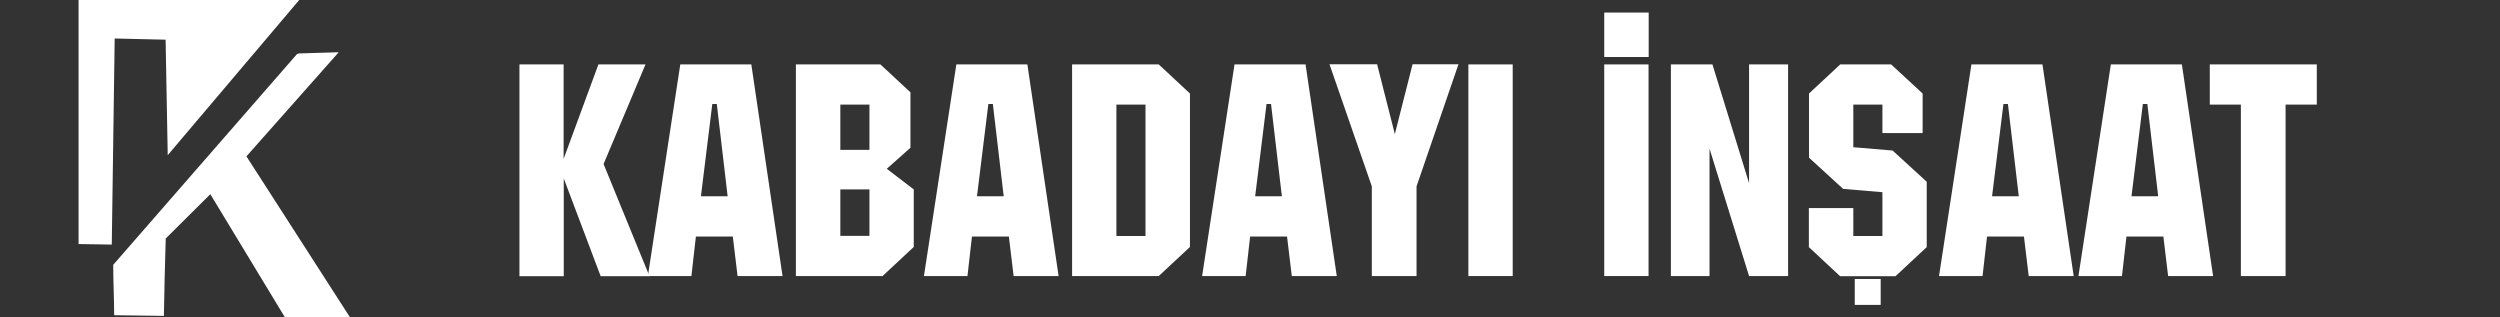
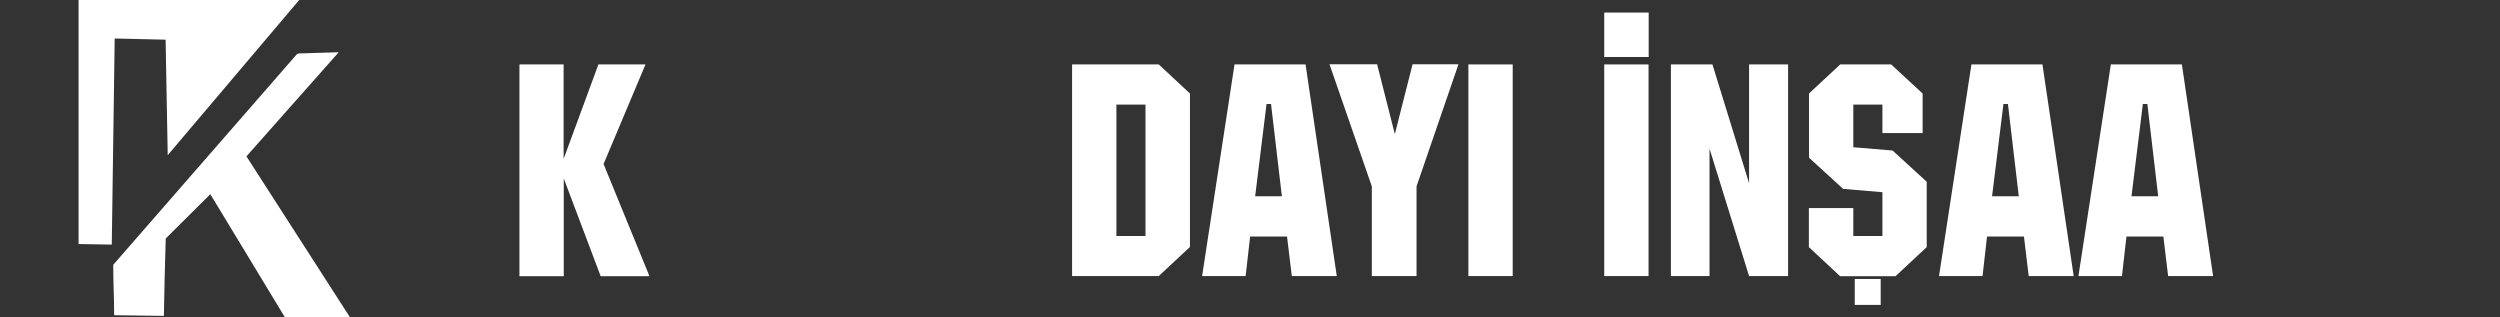
<svg xmlns="http://www.w3.org/2000/svg" id="Layer_1" version="1.1" viewBox="0 0 189 24">
  <rect x="0" y="0" width="189" height="24" fill="#333333" stroke="none" />
  <defs>
    <style>
      .st0 {
        fill: #fff;
      }
    </style>
  </defs>
  <g>
    <path class="st0" d="M25.58,3.98l-6.95,7.84,7.83,12.17h-4.92l-5.64-9.31-3.37,3.35c-.07,1.98-.1,3.87-.14,5.85l-3.76-.05c0-1.27-.07-2.54-.07-3.81l13.89-15.93.14-.05,2.99-.09v.02Z" />
    <polygon class="st0" points="22.62 0 12.68 11.73 12.52 3 8.67 2.91 8.45 18.49 5.94 18.45 5.94 0 22.62 0" />
    <path class="st0" d="M22.39.12l-9.56,11.29-.09-.02-.11-8.48-4.08-.09-.24,15.62-2.14-.09s-.11-.04-.11-.06V.12h16.33Z" />
  </g>
  <g>
    <g>
      <path class="st0" d="M39.26,4.87h3.35v7.14l2.63-7.14h3.56l-3.17,7.53,3.47,8.48h-3.69l-2.79-7.39v7.39h-3.35V4.87Z" />
-       <path class="st0" d="M51.43,4.87h5.37l2.36,16h-3.4l-.36-2.99h-2.79l-.34,2.99h-3.29l2.45-16ZM55.01,14.84l-.82-6.98h-.34l-.86,6.98h2.02Z" />
-       <path class="st0" d="M60.17,4.87h6.39l2.27,2.11v4.19l-1.79,1.59,2.04,1.56v4.35l-2.36,2.2h-6.55V4.87ZM65.73,7.91h-2.2v3.42h2.2v-3.42ZM65.73,17.83v-3.51h-2.2v3.51h2.2Z" />
-       <path class="st0" d="M72.3,4.87h5.37l2.36,16h-3.4l-.36-2.99h-2.79l-.34,2.99h-3.29l2.45-16ZM75.88,14.84l-.82-6.98h-.34l-.86,6.98h2.02Z" />
      <path class="st0" d="M81.05,4.87h6.55l2.36,2.2v11.6l-2.36,2.2h-6.55V4.87ZM86.6,17.83V7.91h-2.2v9.93h2.2Z" />
      <path class="st0" d="M93.33,4.87h5.37l2.36,16h-3.4l-.36-2.99h-2.79l-.34,2.99h-3.29l2.45-16ZM96.91,14.84l-.82-6.98h-.34l-.86,6.98h2.02Z" />
      <path class="st0" d="M107.09,20.87h-3.38v-6.78l-3.2-9.23h3.6l1.34,5.28,1.34-5.28h3.47l-3.17,9.23v6.78Z" />
      <path class="st0" d="M111.01,4.87h3.35v16h-3.35V4.87Z" />
      <path class="st0" d="M121.28,4.87h3.35v16h-3.35V4.87Z" />
      <path class="st0" d="M126.31,4.87h3.15l2.77,8.98V4.87h2.95v16h-2.95l-2.99-9.63v9.63h-2.92V4.87Z" />
      <path class="st0" d="M140.11,15.73v2.11h2.2v-3.31l-2.97-.25-2.58-2.36v-4.85l2.36-2.2h3.85l2.38,2.2v2.99h-3.04v-2.15h-2.2v3.22l2.97.25,2.58,2.36v4.94l-2.36,2.2h-4.19l-2.36-2.2v-2.95h3.35Z" />
-       <path class="st0" d="M149.04,4.87h5.37l2.36,16h-3.4l-.36-2.99h-2.79l-.34,2.99h-3.29l2.45-16ZM152.62,14.84l-.82-6.98h-.34l-.86,6.98h2.02Z" />
+       <path class="st0" d="M149.04,4.87h5.37l2.36,16h-3.4l-.36-2.99h-2.79l-.34,2.99h-3.29l2.45-16ZM152.62,14.84l-.82-6.98h-.34l-.86,6.98h2.02" />
      <path class="st0" d="M159.58,4.87h5.37l2.36,16h-3.4l-.36-2.99h-2.79l-.34,2.99h-3.29l2.45-16ZM163.16,14.84l-.82-6.98h-.34l-.86,6.98h2.02Z" />
-       <path class="st0" d="M169.42,7.91h-2.36v-3.04h8.09v3.04h-2.36v12.96h-3.38V7.91Z" />
    </g>
    <rect class="st0" x="121.28" y=".95" width="3.36" height="3.36" />
    <rect class="st0" x="140.22" y="21.09" width="1.96" height="1.96" />
  </g>
</svg>